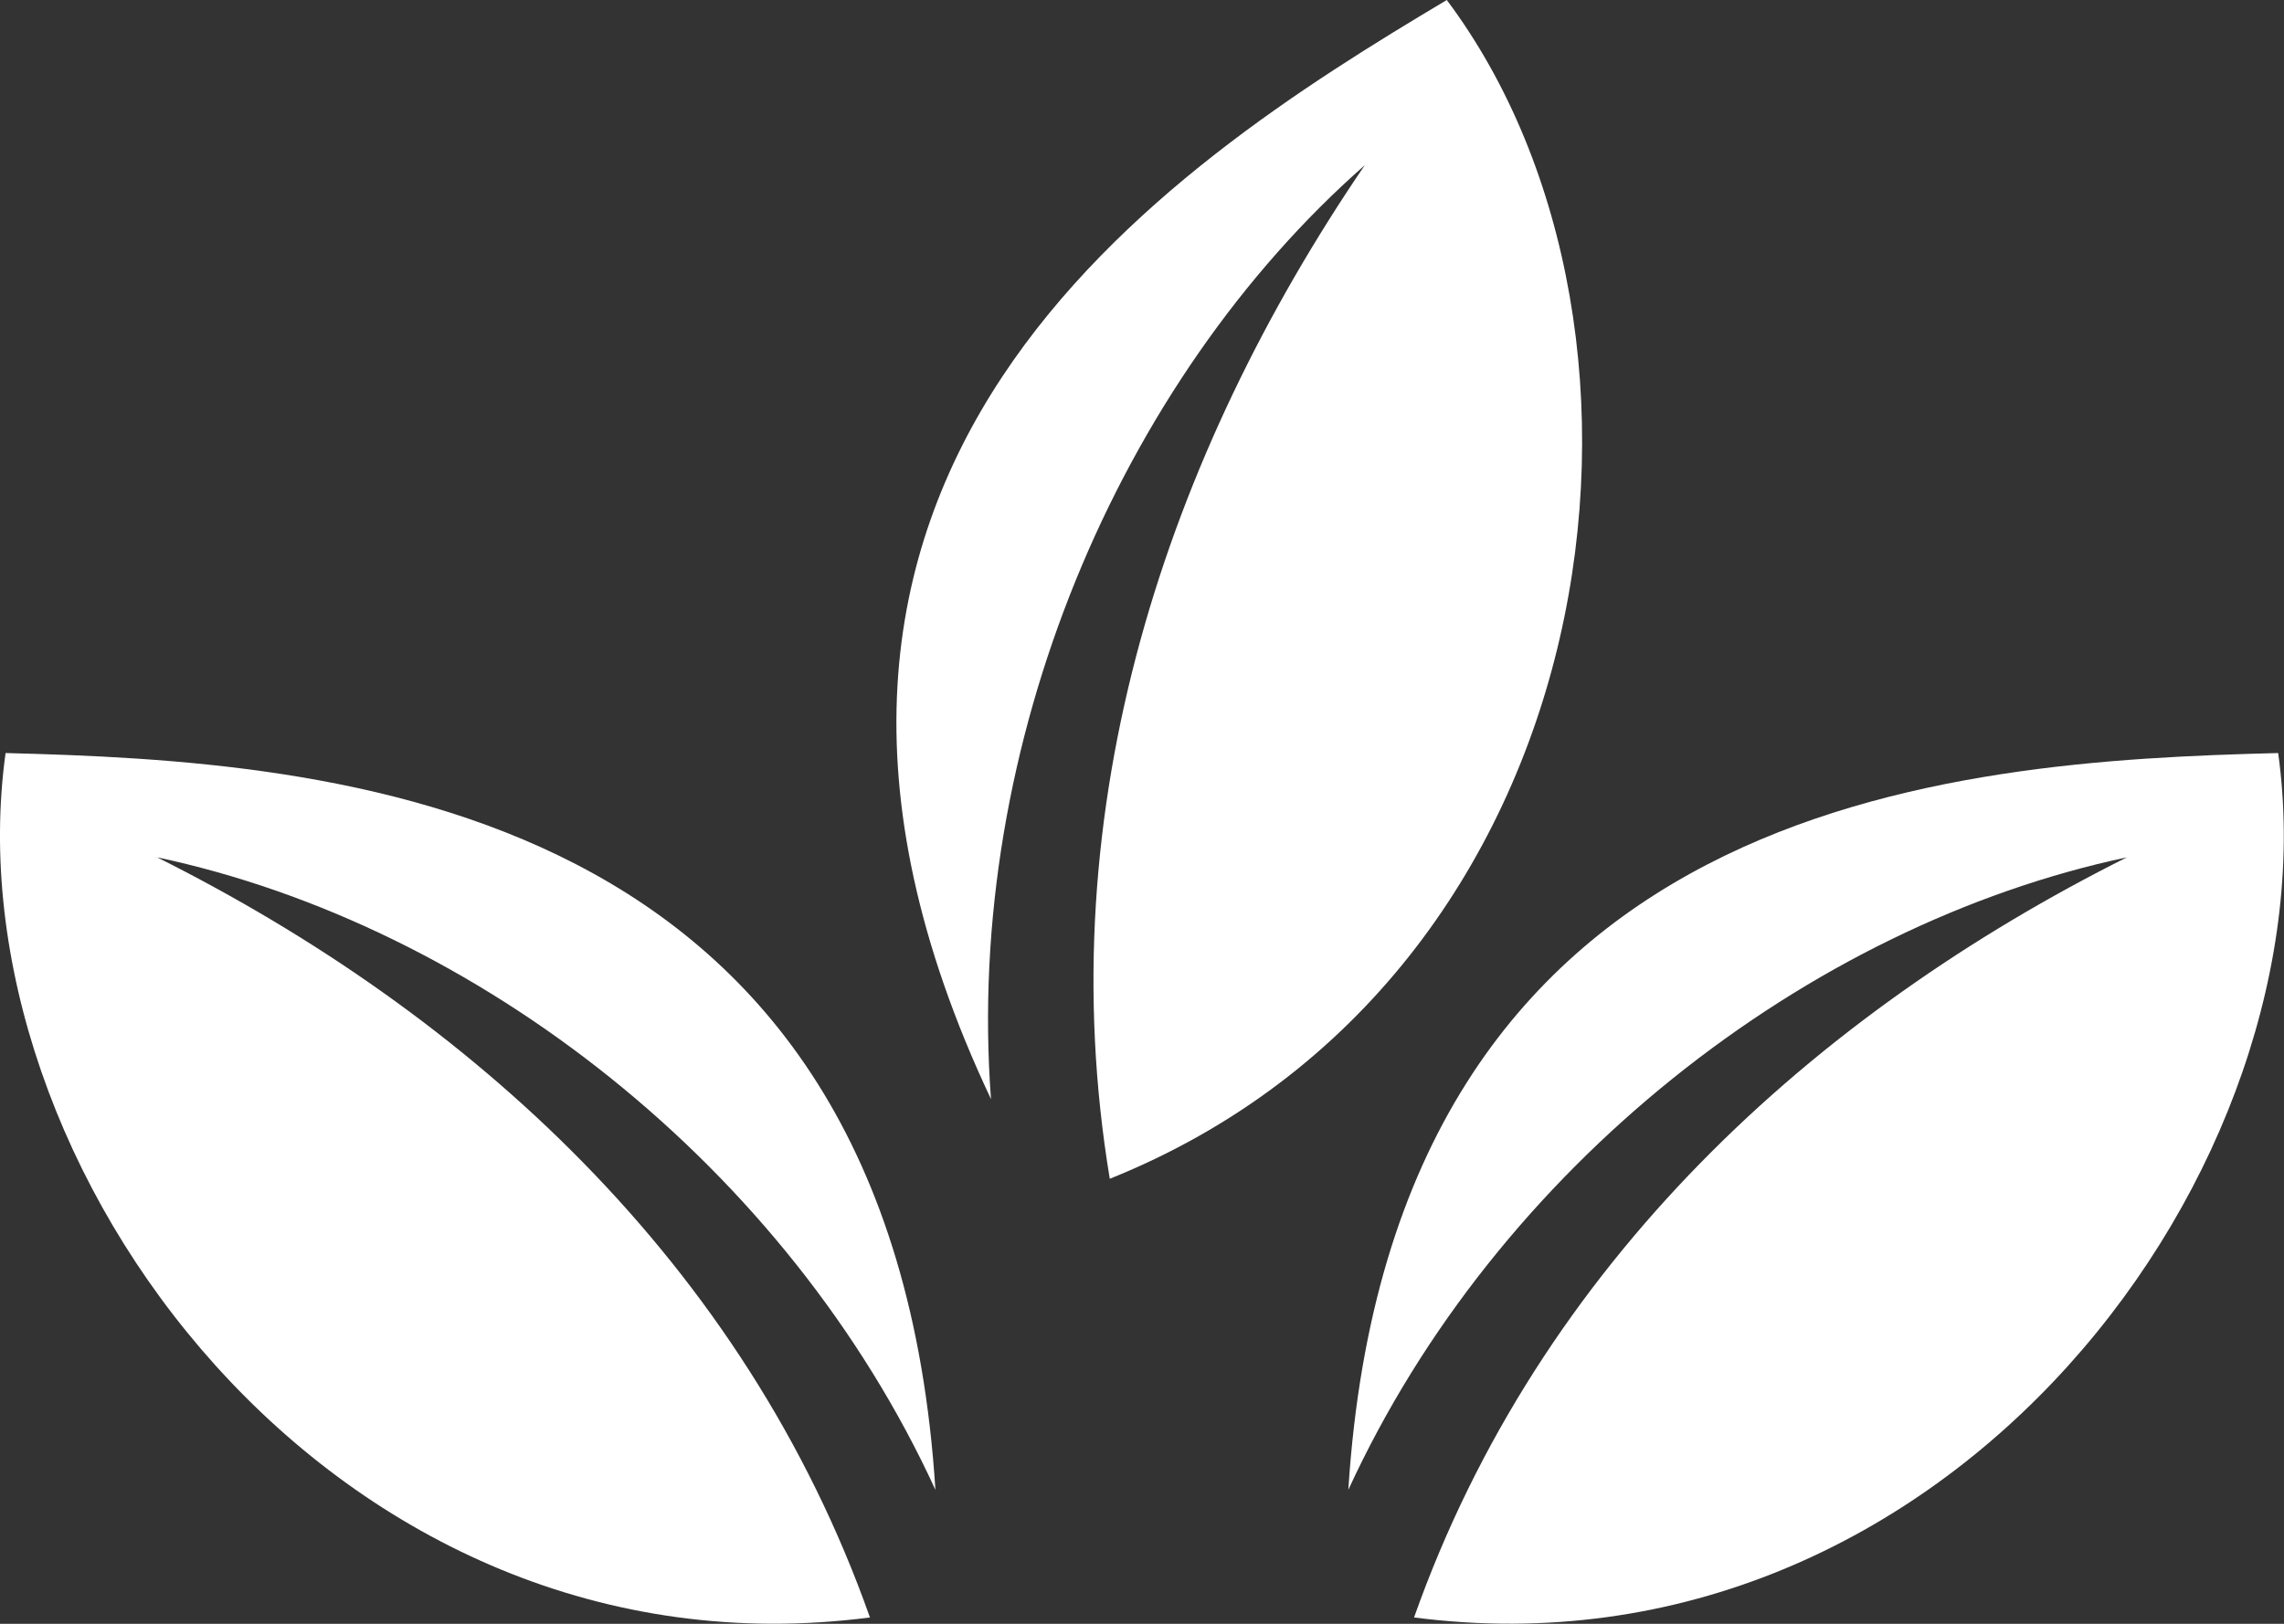
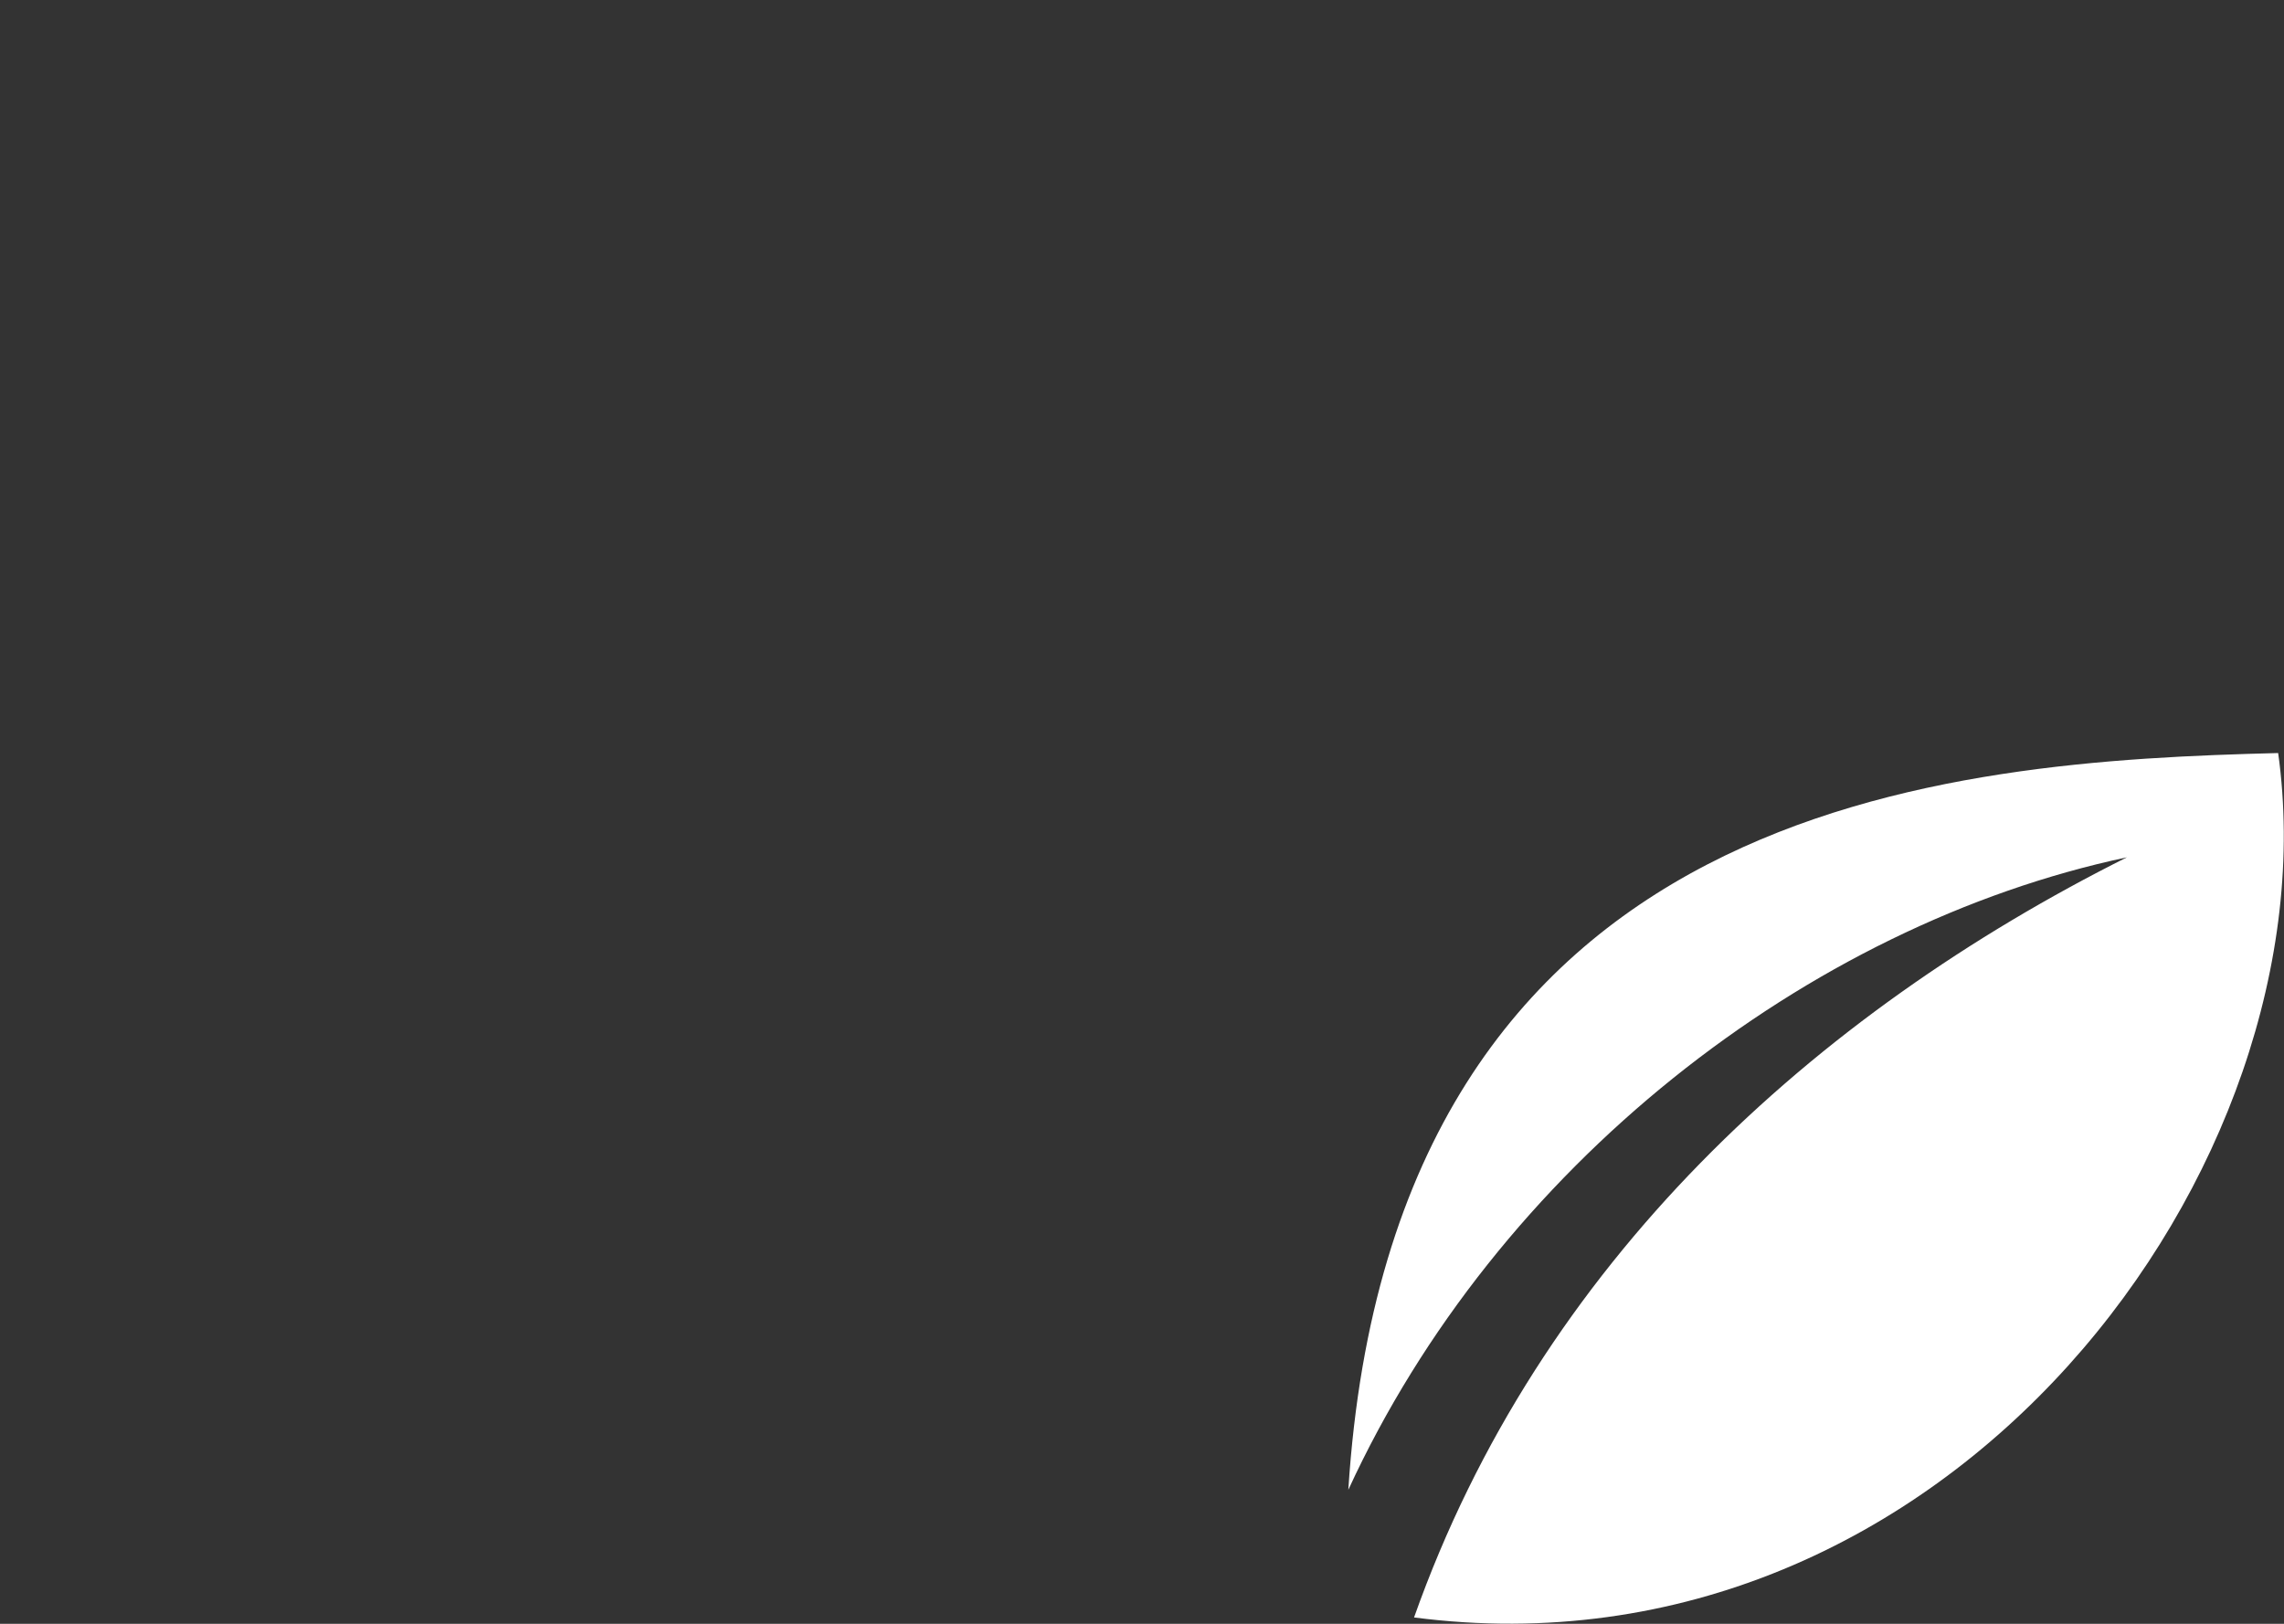
<svg xmlns="http://www.w3.org/2000/svg" version="1.1" id="Layer_1" x="0px" y="0px" viewBox="0 0 90 64" style="enable-background:new 0 0 90 64;" xml:space="preserve">
  <rect x="0" y="0" width="90" height="64" fill="#333333" stroke="none" />
  <style type="text/css">
	.st0{fill:#FFFFFF;}
</style>
  <g id="XMLID_66_">
-     <path id="XMLID_69_" class="st0" d="M34.28,63.75C13.19,66.49-2.03,45.9,0.22,29.68c12.89,0.33,34.9,1.71,36.64,29.04   C31.02,46,18.8,36.47,6.19,33.79C18.49,39.95,29.33,49.76,34.28,63.75z" />
    <path id="XMLID_68_" class="st0" d="M55.72,63.75c21.09,2.73,36.31-17.85,34.05-34.07c-12.89,0.33-34.9,1.71-36.64,29.04   C58.98,46,71.2,36.47,83.81,33.79C71.51,39.95,60.67,49.76,55.72,63.75z" />
-     <path id="XMLID_67_" class="st0" d="M43.73,46.46C63.49,38.52,66.82,13.1,57.01,0c-11.1,6.62-29.65,18.57-17.96,43.32   c-1.05-13.97,5.05-28.3,14.73-36.81C46.01,17.91,41.3,31.8,43.73,46.46z" />
  </g>
</svg>